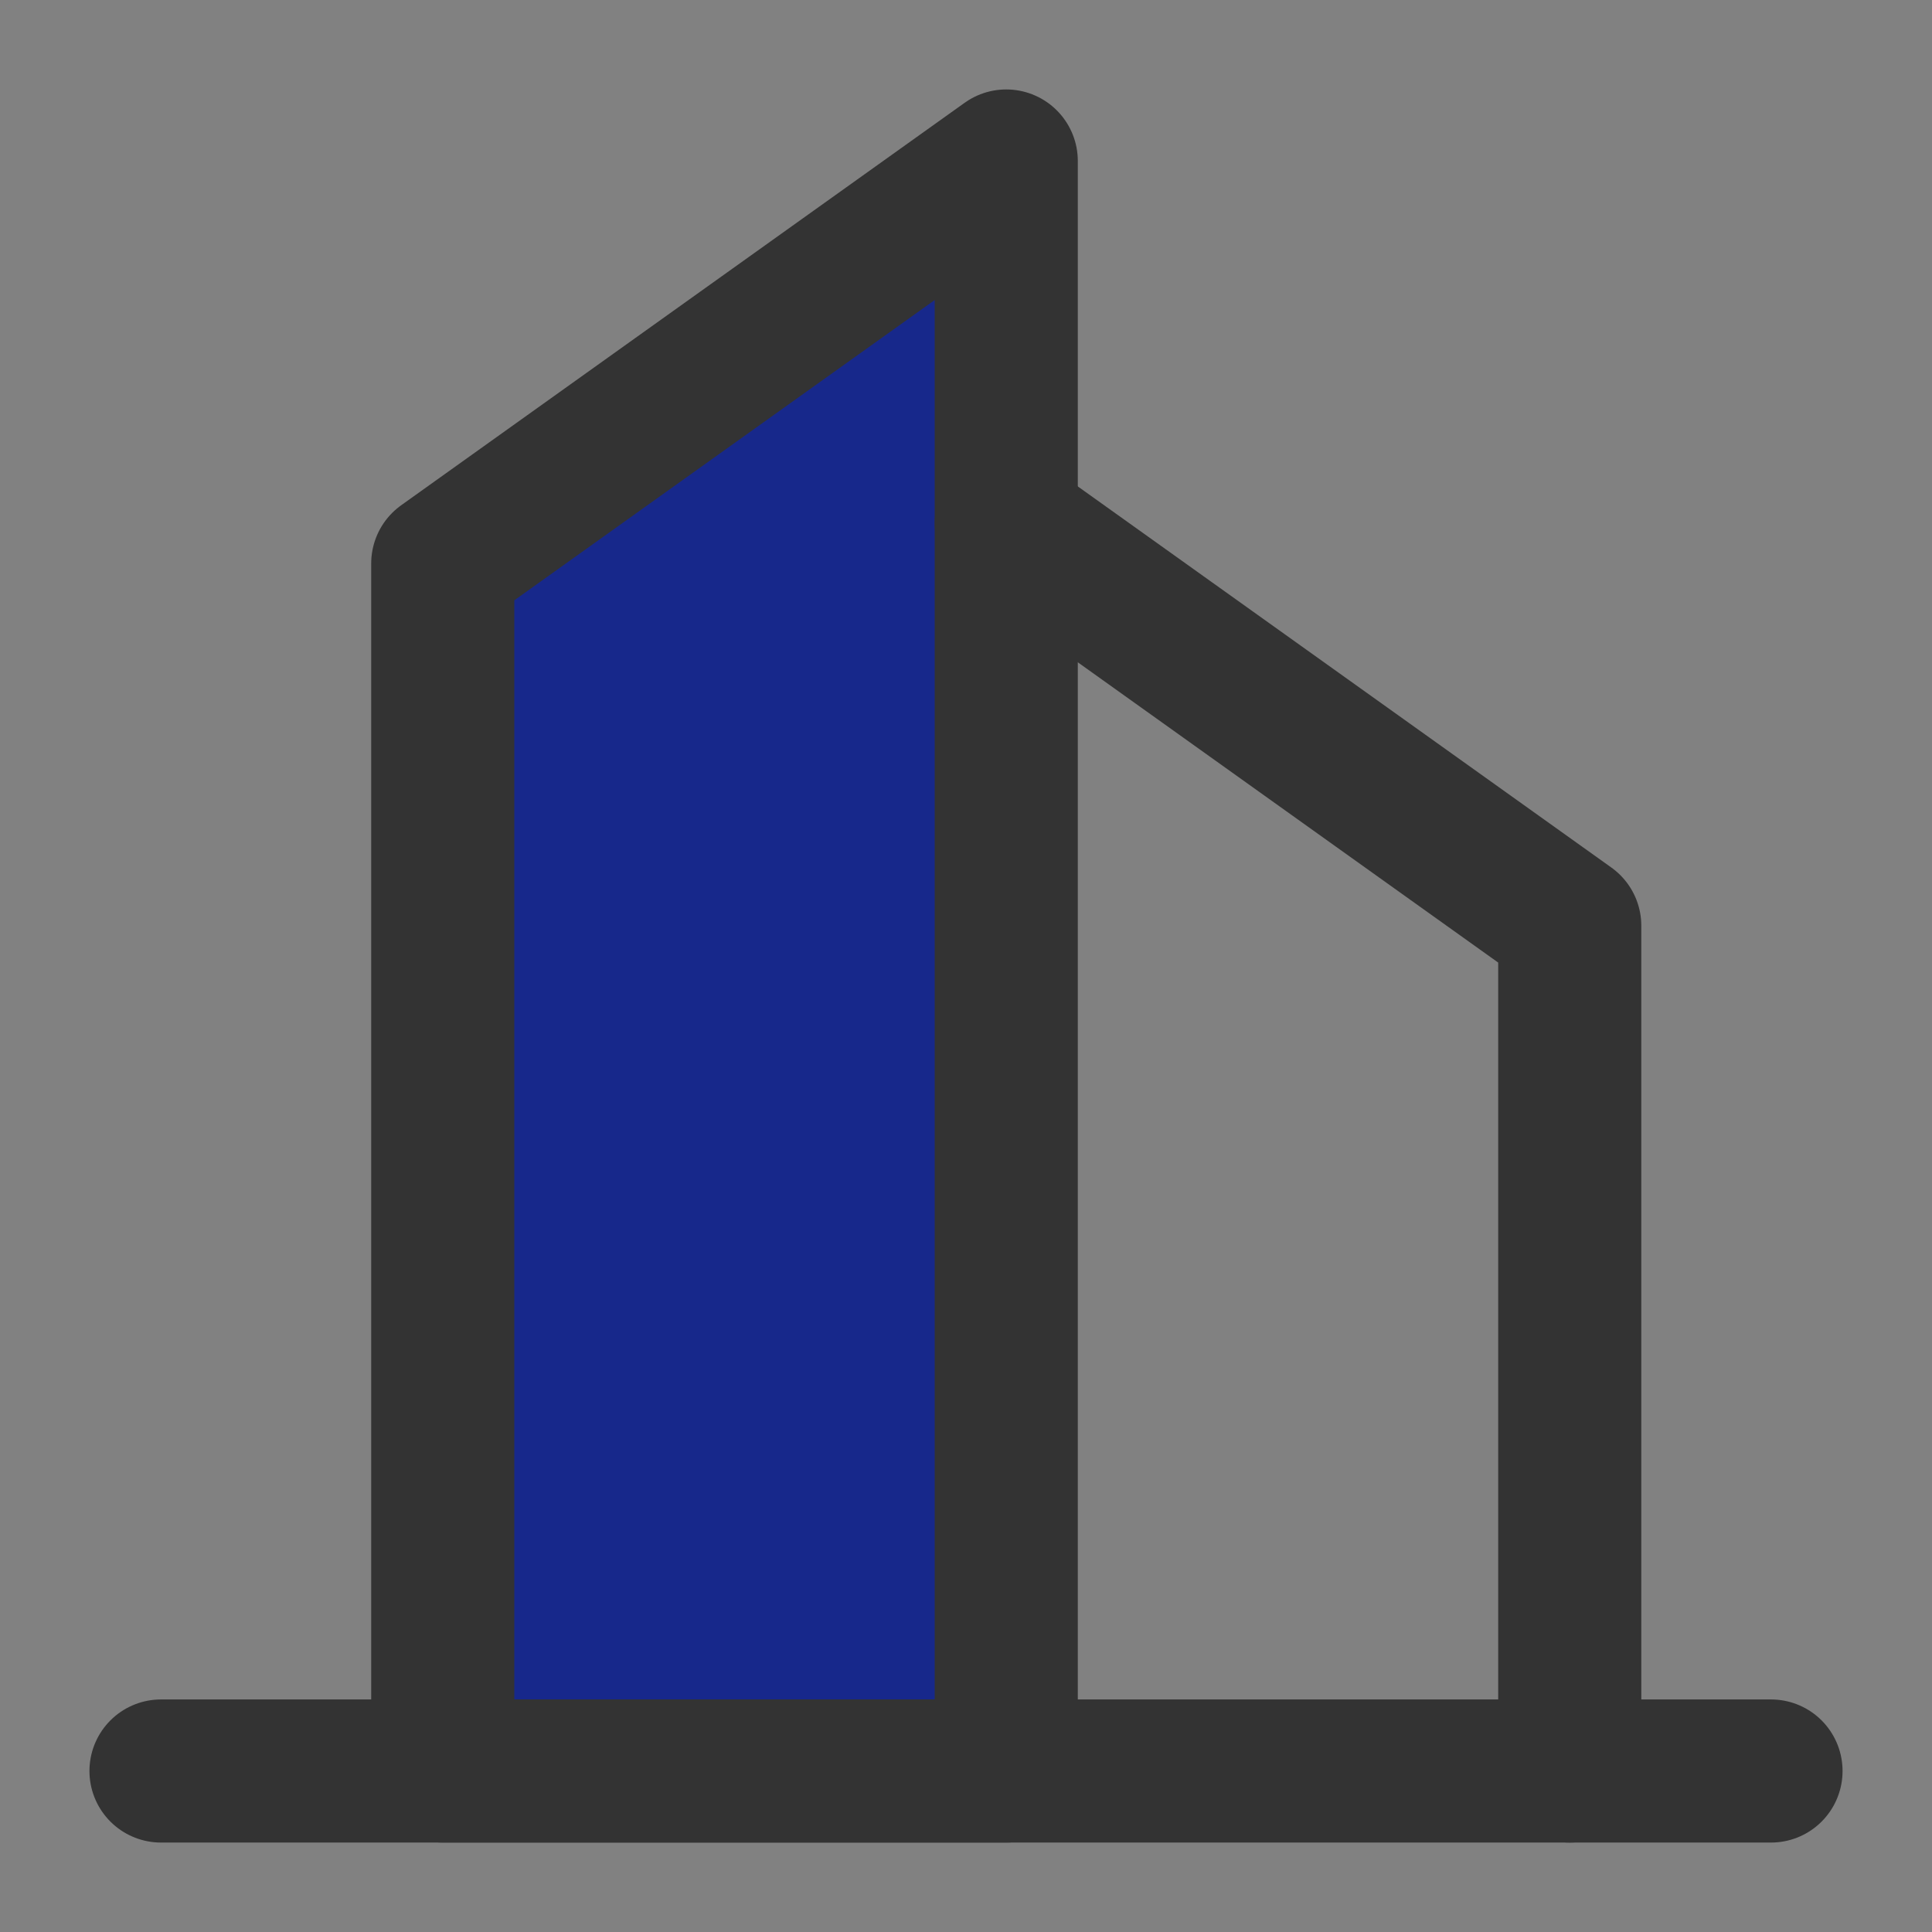
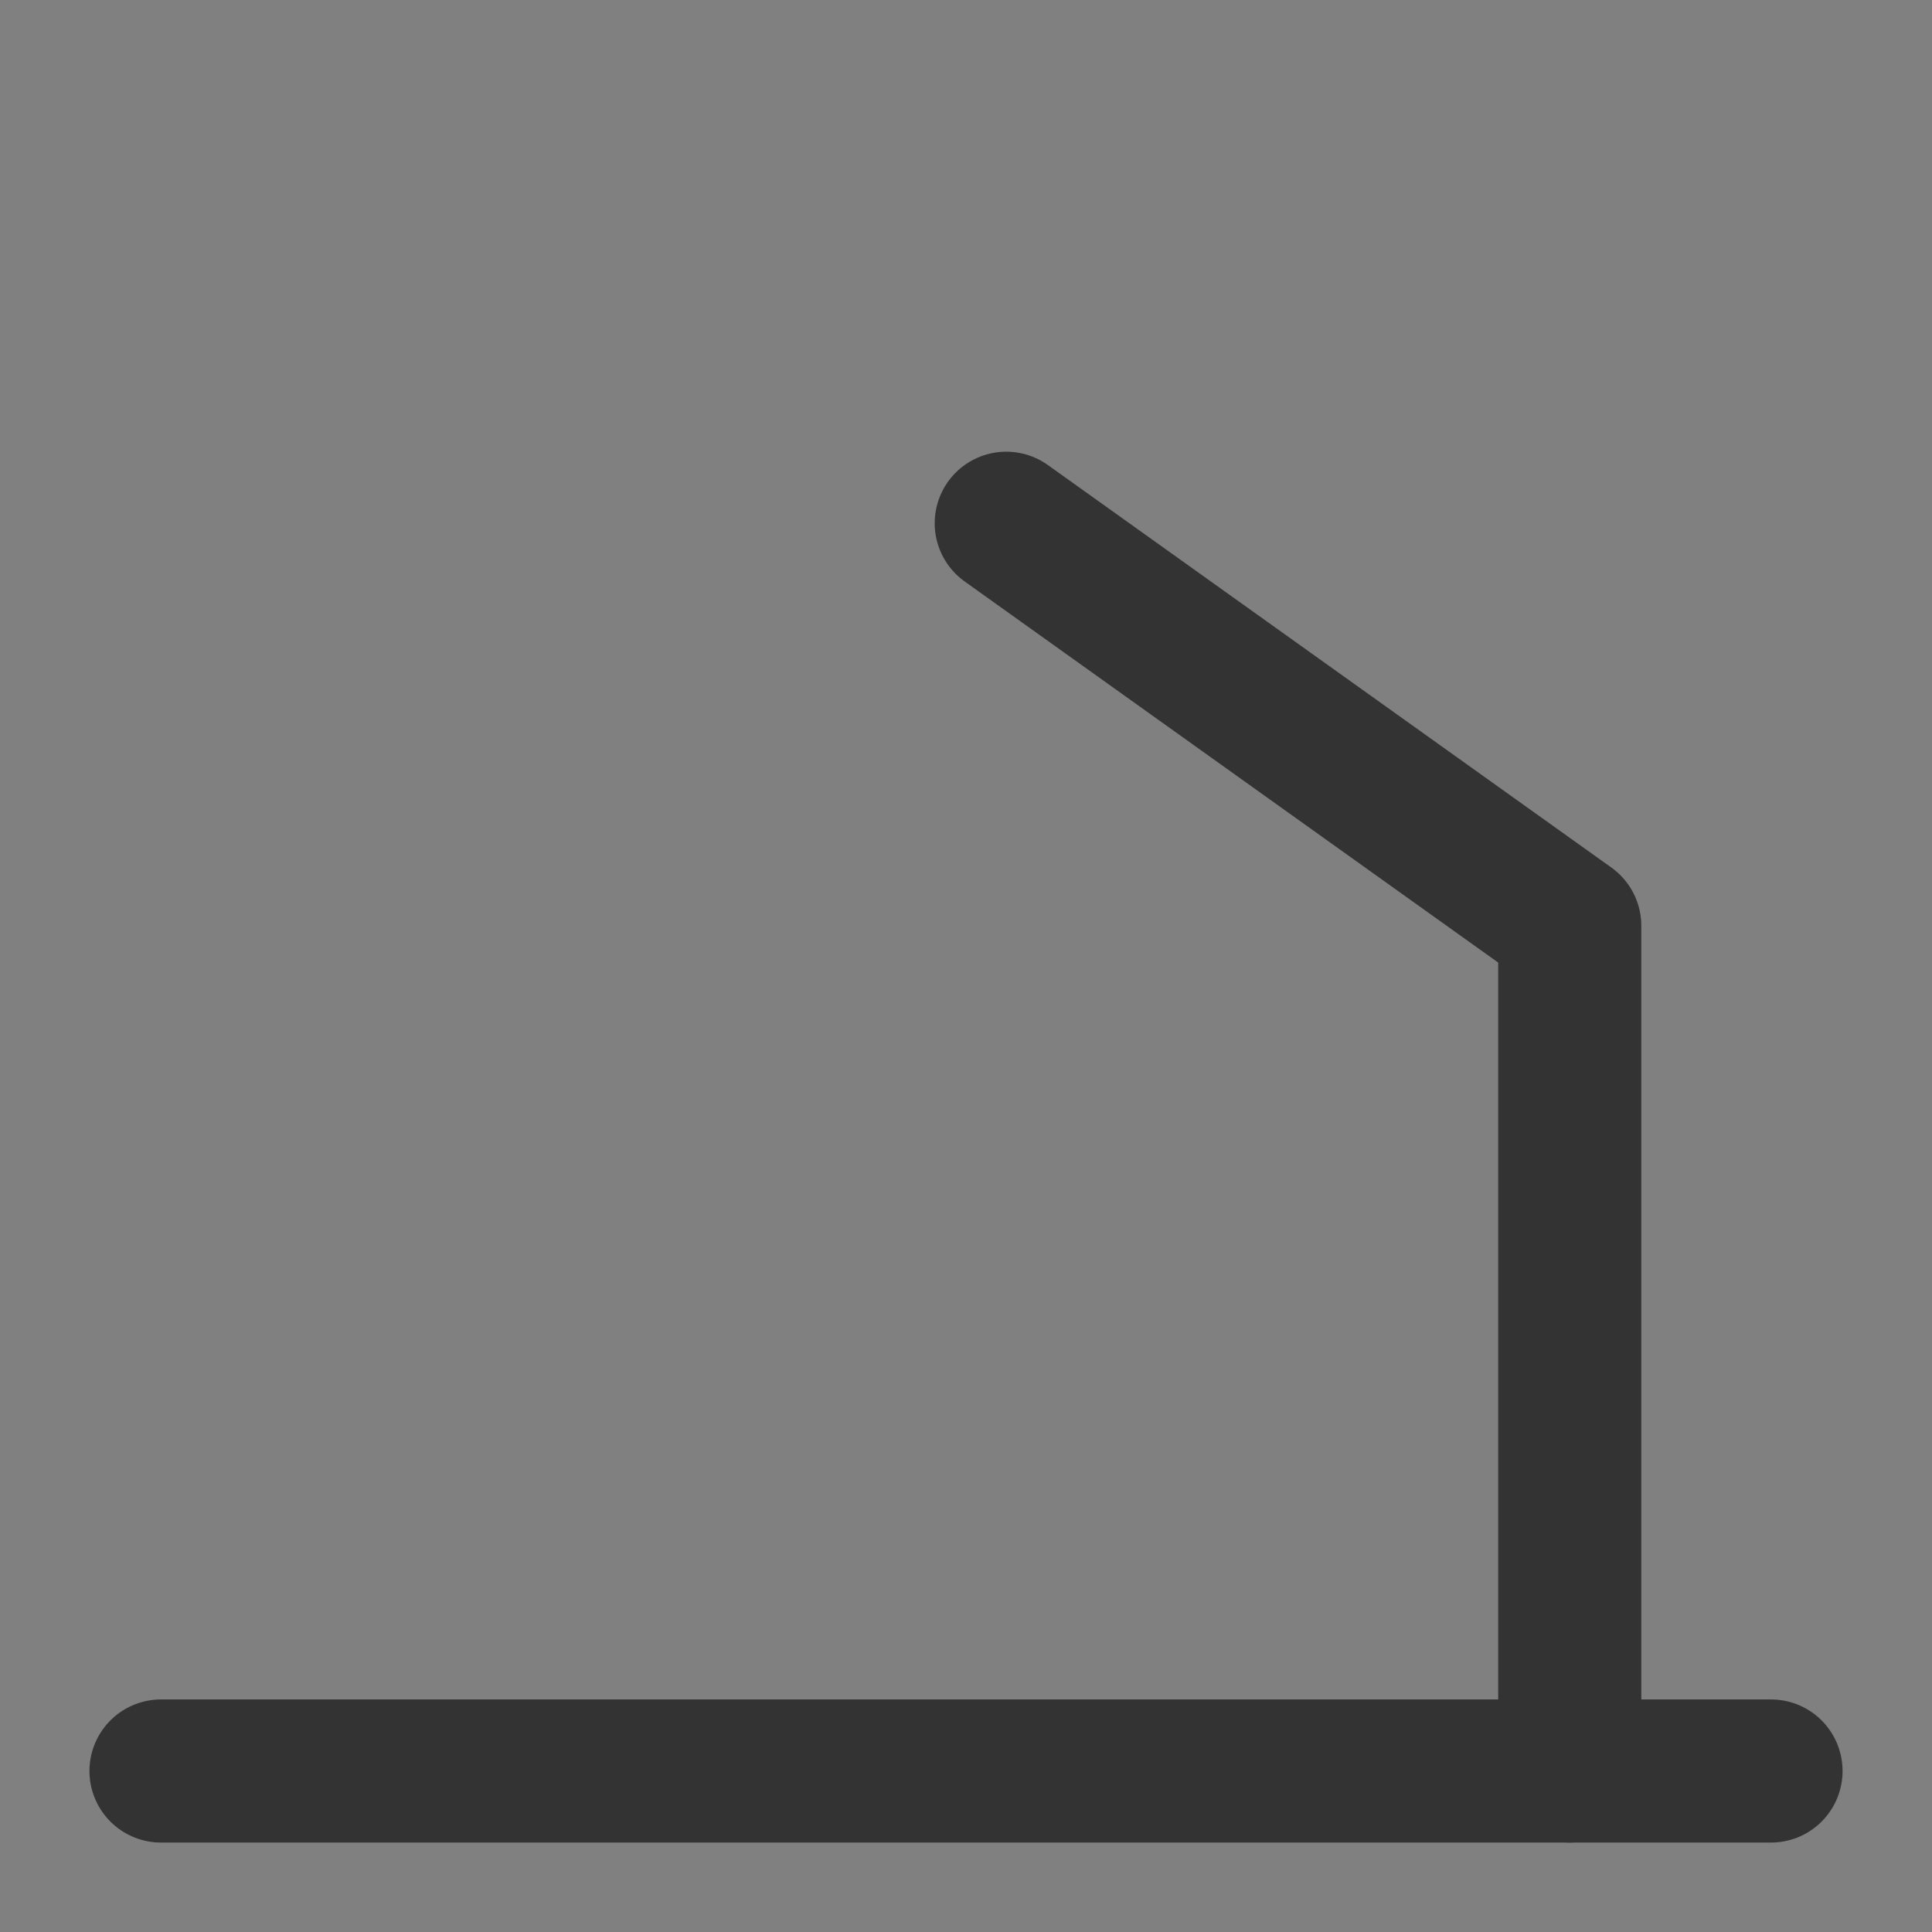
<svg xmlns="http://www.w3.org/2000/svg" width="54px" height="54px" viewBox="0 0 54 54" version="1.1">
  <rect x="0" y="0" width="54" height="54" fill="#808080" stroke="none" />
  <title>编组 2</title>
  <g id="页面-1" stroke="none" stroke-width="1" fill="none" fill-rule="evenodd">
    <g id="投资合作" transform="translate(-736, -2243)">
      <g id="编组" transform="translate(736, 2243)">
-         <rect id="矩形" fill-opacity="0.01" fill="#FFFFFF" fill-rule="nonzero" x="0" y="0" width="54" height="54" />
-         <polygon id="路径" stroke="#333333" stroke-width="4" fill="#17288b" stroke-linecap="round" stroke-linejoin="round" points="12.375 15.75 28.125 4.5 28.125 49.5 12.375 49.5" />
        <polyline id="路径" stroke="#333333" stroke-width="4" stroke-linecap="round" stroke-linejoin="round" points="28.125 14.625 43.875 25.875 43.875 49.5" />
        <line x1="4.5" y1="49.5" x2="49.5" y2="49.5" id="路径" stroke="#333333" stroke-width="4" stroke-linecap="round" stroke-linejoin="round" />
      </g>
    </g>
  </g>
</svg>